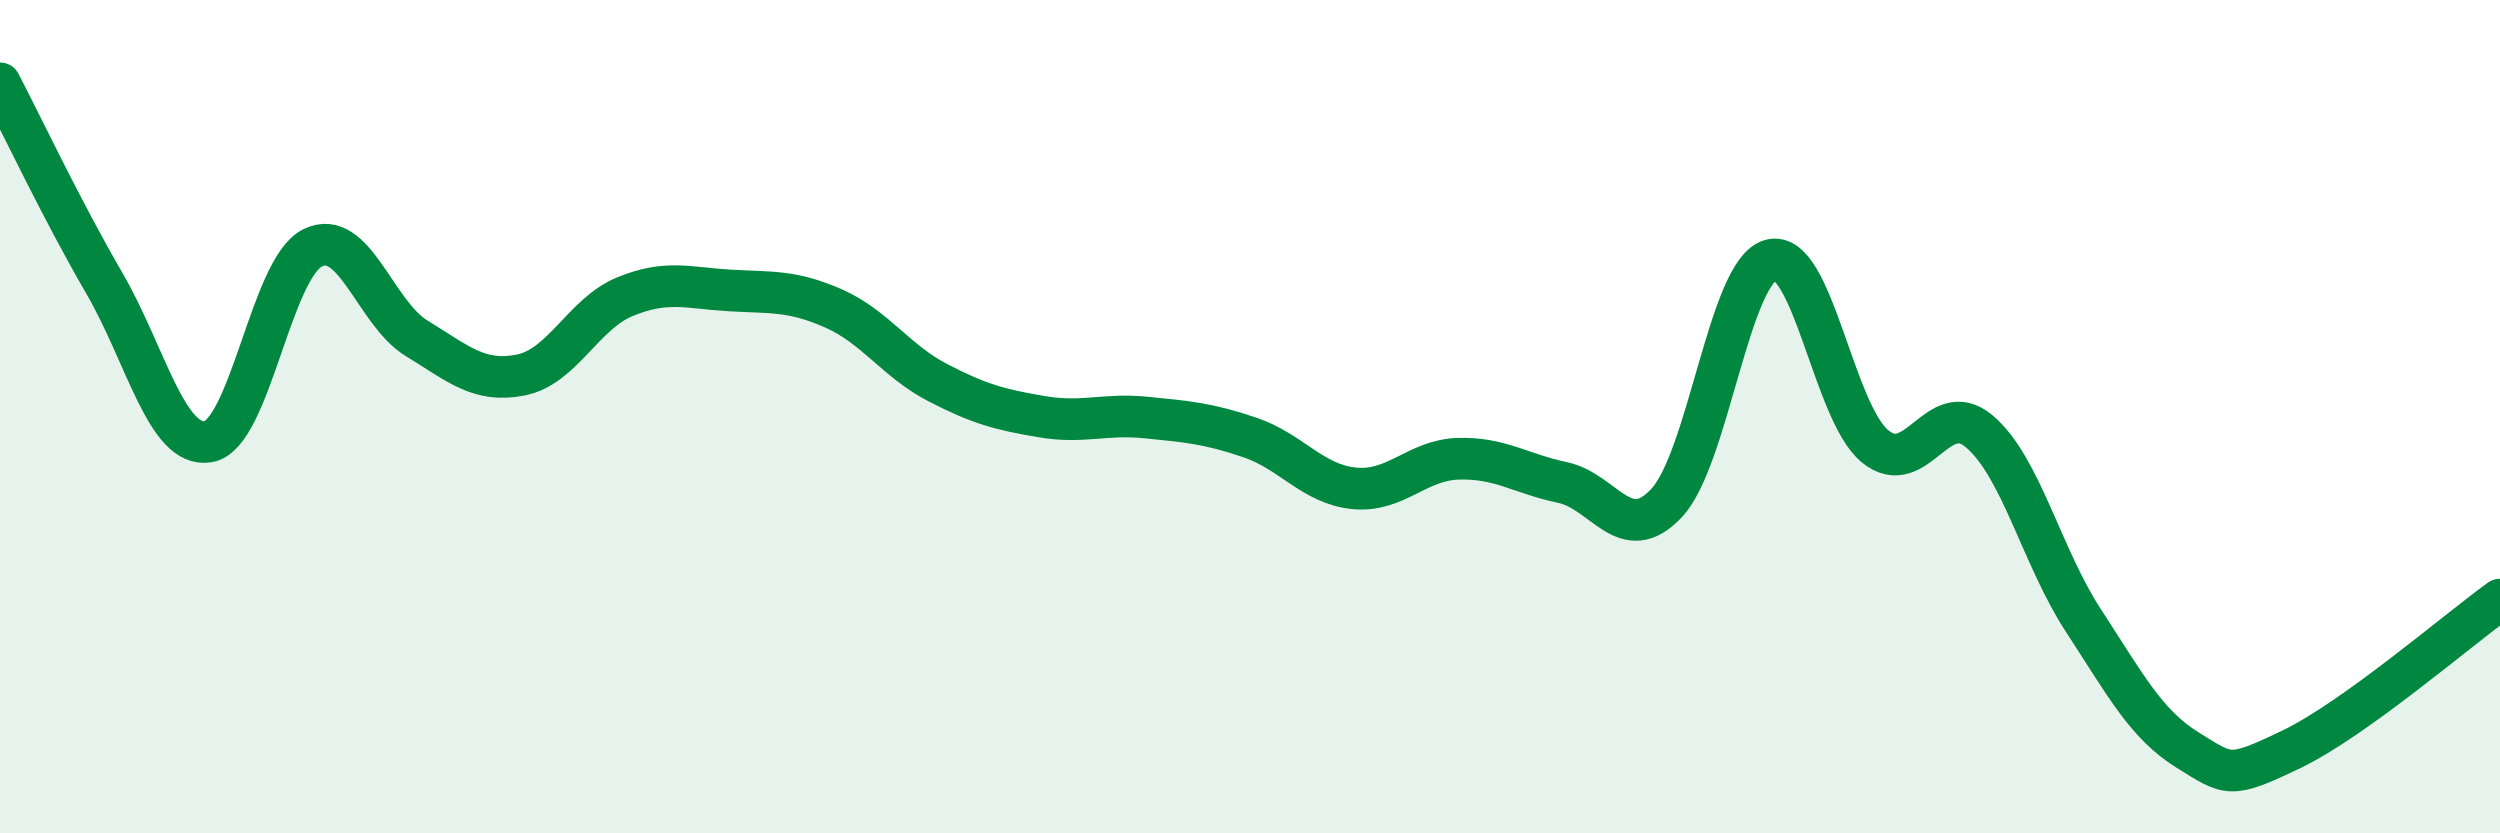
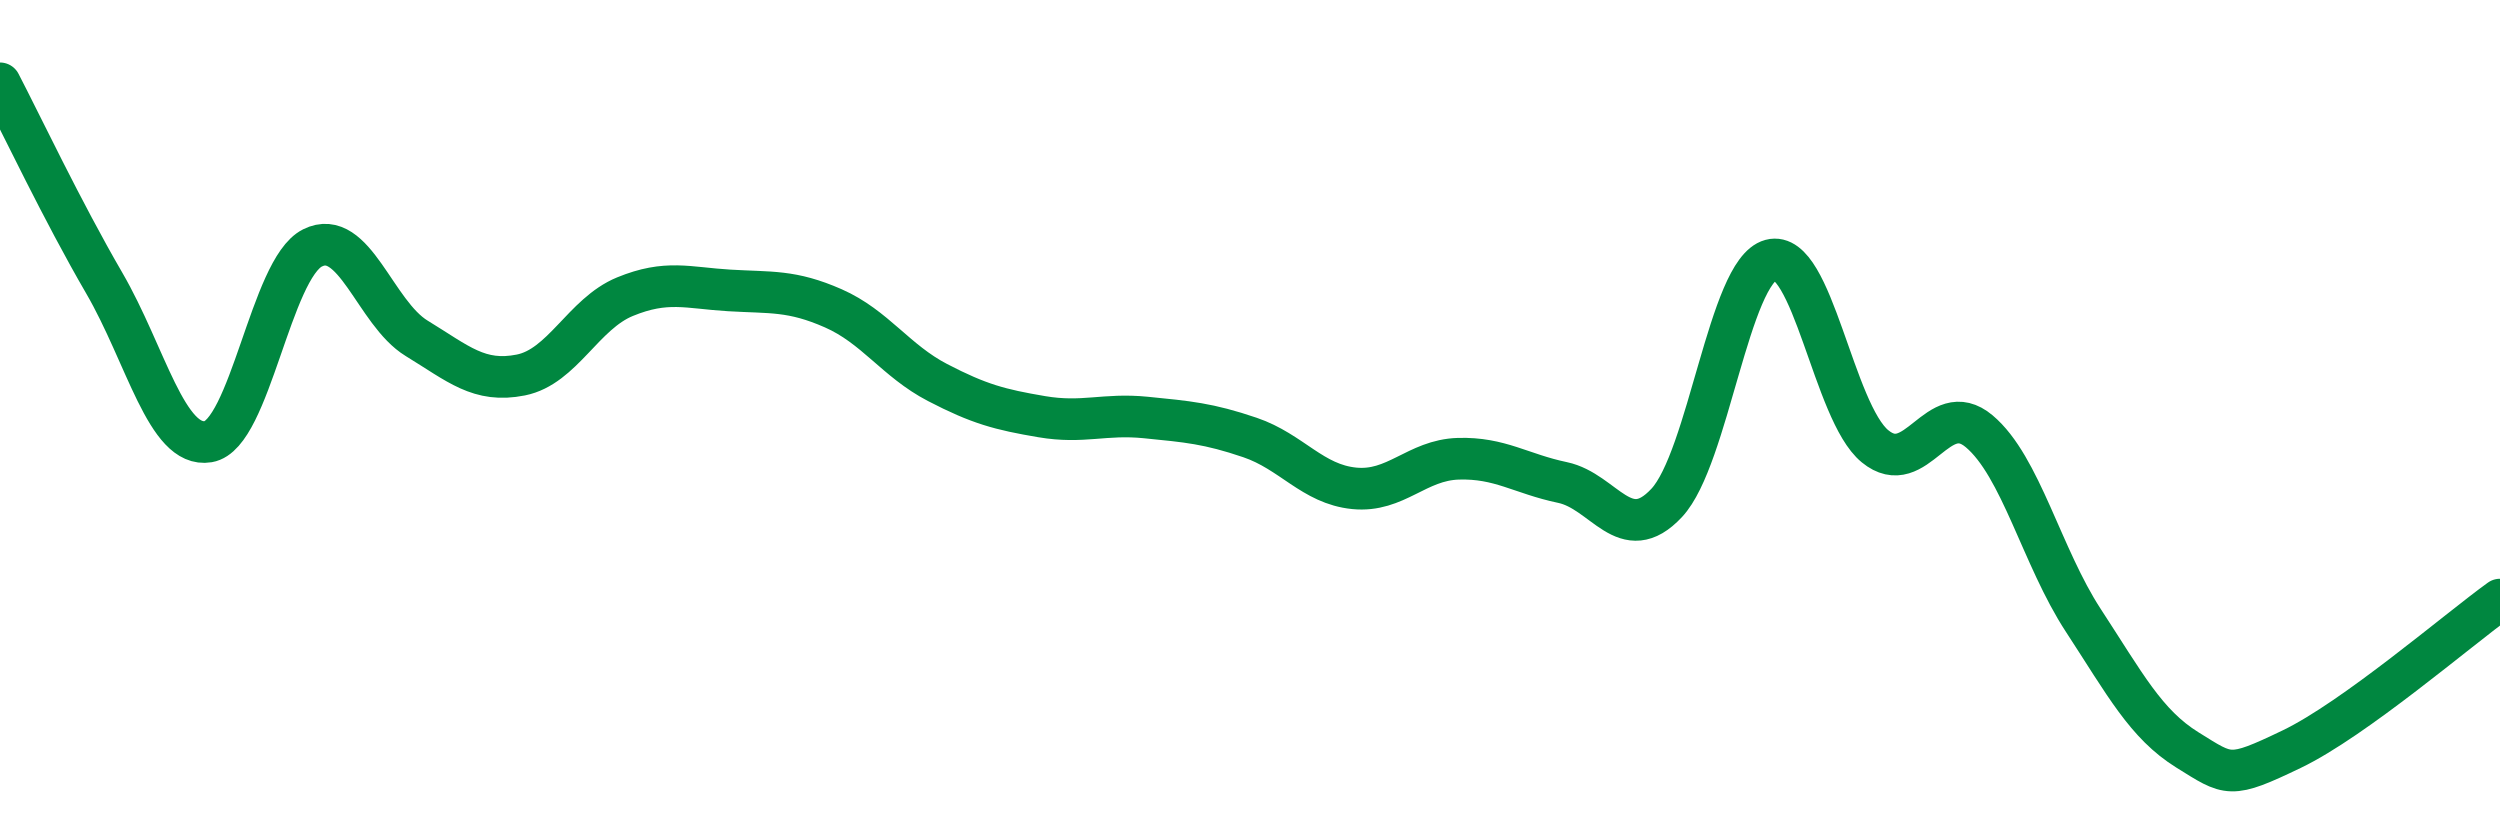
<svg xmlns="http://www.w3.org/2000/svg" width="60" height="20" viewBox="0 0 60 20">
-   <path d="M 0,2 C 0.5,2.96 1.5,5.07 2.5,6.79 C 3.5,8.51 4,10.77 5,10.6 C 6,10.43 6.5,6.45 7.5,5.95 C 8.5,5.45 9,7.51 10,8.12 C 11,8.73 11.5,9.2 12.5,9 C 13.5,8.8 14,7.53 15,7.12 C 16,6.71 16.5,6.91 17.5,6.97 C 18.5,7.03 19,6.96 20,7.4 C 21,7.84 21.5,8.66 22.5,9.18 C 23.5,9.7 24,9.83 25,10 C 26,10.17 26.5,9.92 27.5,10.02 C 28.5,10.12 29,10.16 30,10.5 C 31,10.84 31.5,11.62 32.5,11.72 C 33.5,11.82 34,11.04 35,11.01 C 36,10.98 36.5,11.37 37.5,11.58 C 38.5,11.79 39,13.14 40,12.07 C 41,11 41.5,6.51 42.5,6.24 C 43.5,5.97 44,9.89 45,10.71 C 46,11.53 46.5,9.51 47.5,10.35 C 48.5,11.19 49,13.36 50,14.89 C 51,16.42 51.5,17.38 52.5,18 C 53.5,18.62 53.5,18.7 55,17.98 C 56.5,17.26 59,15.11 60,14.39L60 20L0 20Z" fill="#008740" opacity="0.1" stroke-linecap="round" stroke-linejoin="round" />
  <path d="M 0,2 C 0.5,2.96 1.5,5.07 2.5,6.79 C 3.5,8.51 4,10.77 5,10.6 C 6,10.43 6.5,6.45 7.5,5.95 C 8.5,5.45 9,7.51 10,8.12 C 11,8.73 11.5,9.2 12.5,9 C 13.5,8.8 14,7.53 15,7.12 C 16,6.71 16.5,6.91 17.5,6.97 C 18.5,7.03 19,6.96 20,7.4 C 21,7.84 21.5,8.66 22.5,9.18 C 23.5,9.7 24,9.83 25,10 C 26,10.17 26.5,9.92 27.5,10.02 C 28.5,10.12 29,10.16 30,10.5 C 31,10.84 31.5,11.62 32.5,11.72 C 33.5,11.82 34,11.04 35,11.01 C 36,10.98 36.5,11.37 37.5,11.58 C 38.5,11.79 39,13.14 40,12.07 C 41,11 41.5,6.51 42.5,6.24 C 43.5,5.97 44,9.89 45,10.71 C 46,11.53 46.5,9.51 47.5,10.35 C 48.5,11.19 49,13.36 50,14.89 C 51,16.42 51.5,17.38 52.5,18 C 53.5,18.62 53.5,18.7 55,17.98 C 56.5,17.26 59,15.11 60,14.39" stroke="#008740" stroke-width="1" fill="none" stroke-linecap="round" stroke-linejoin="round" />
</svg>